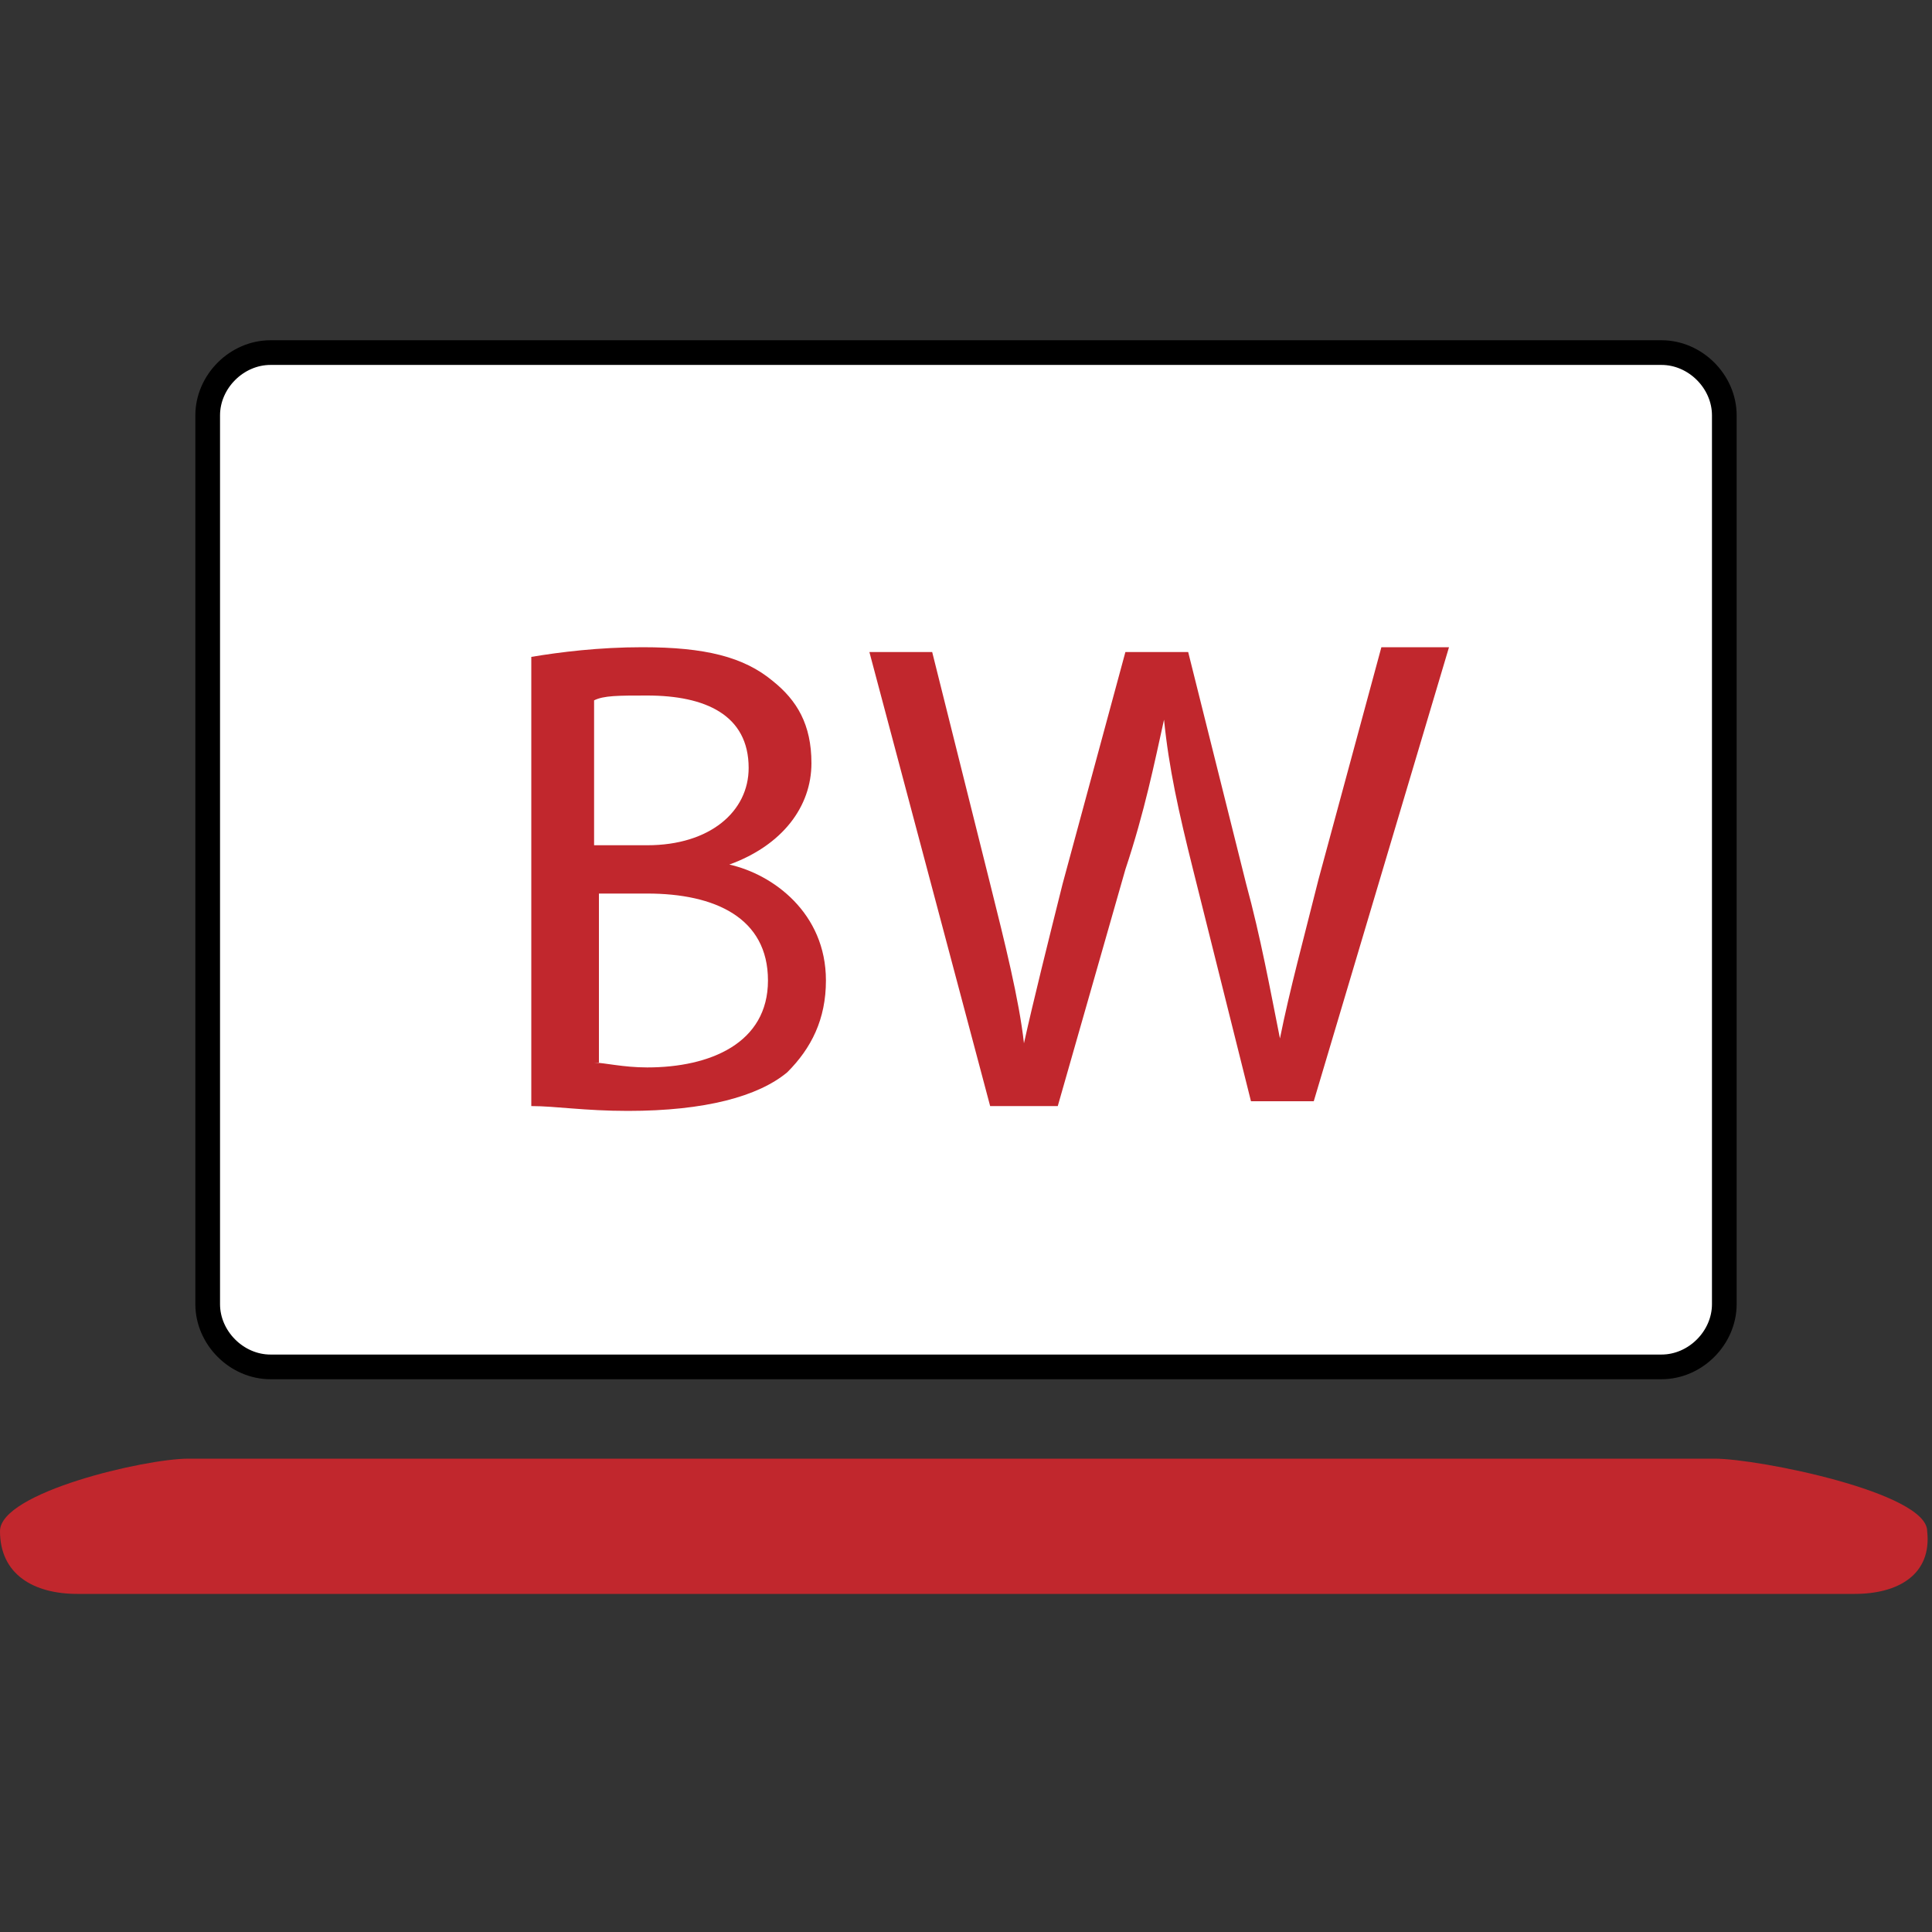
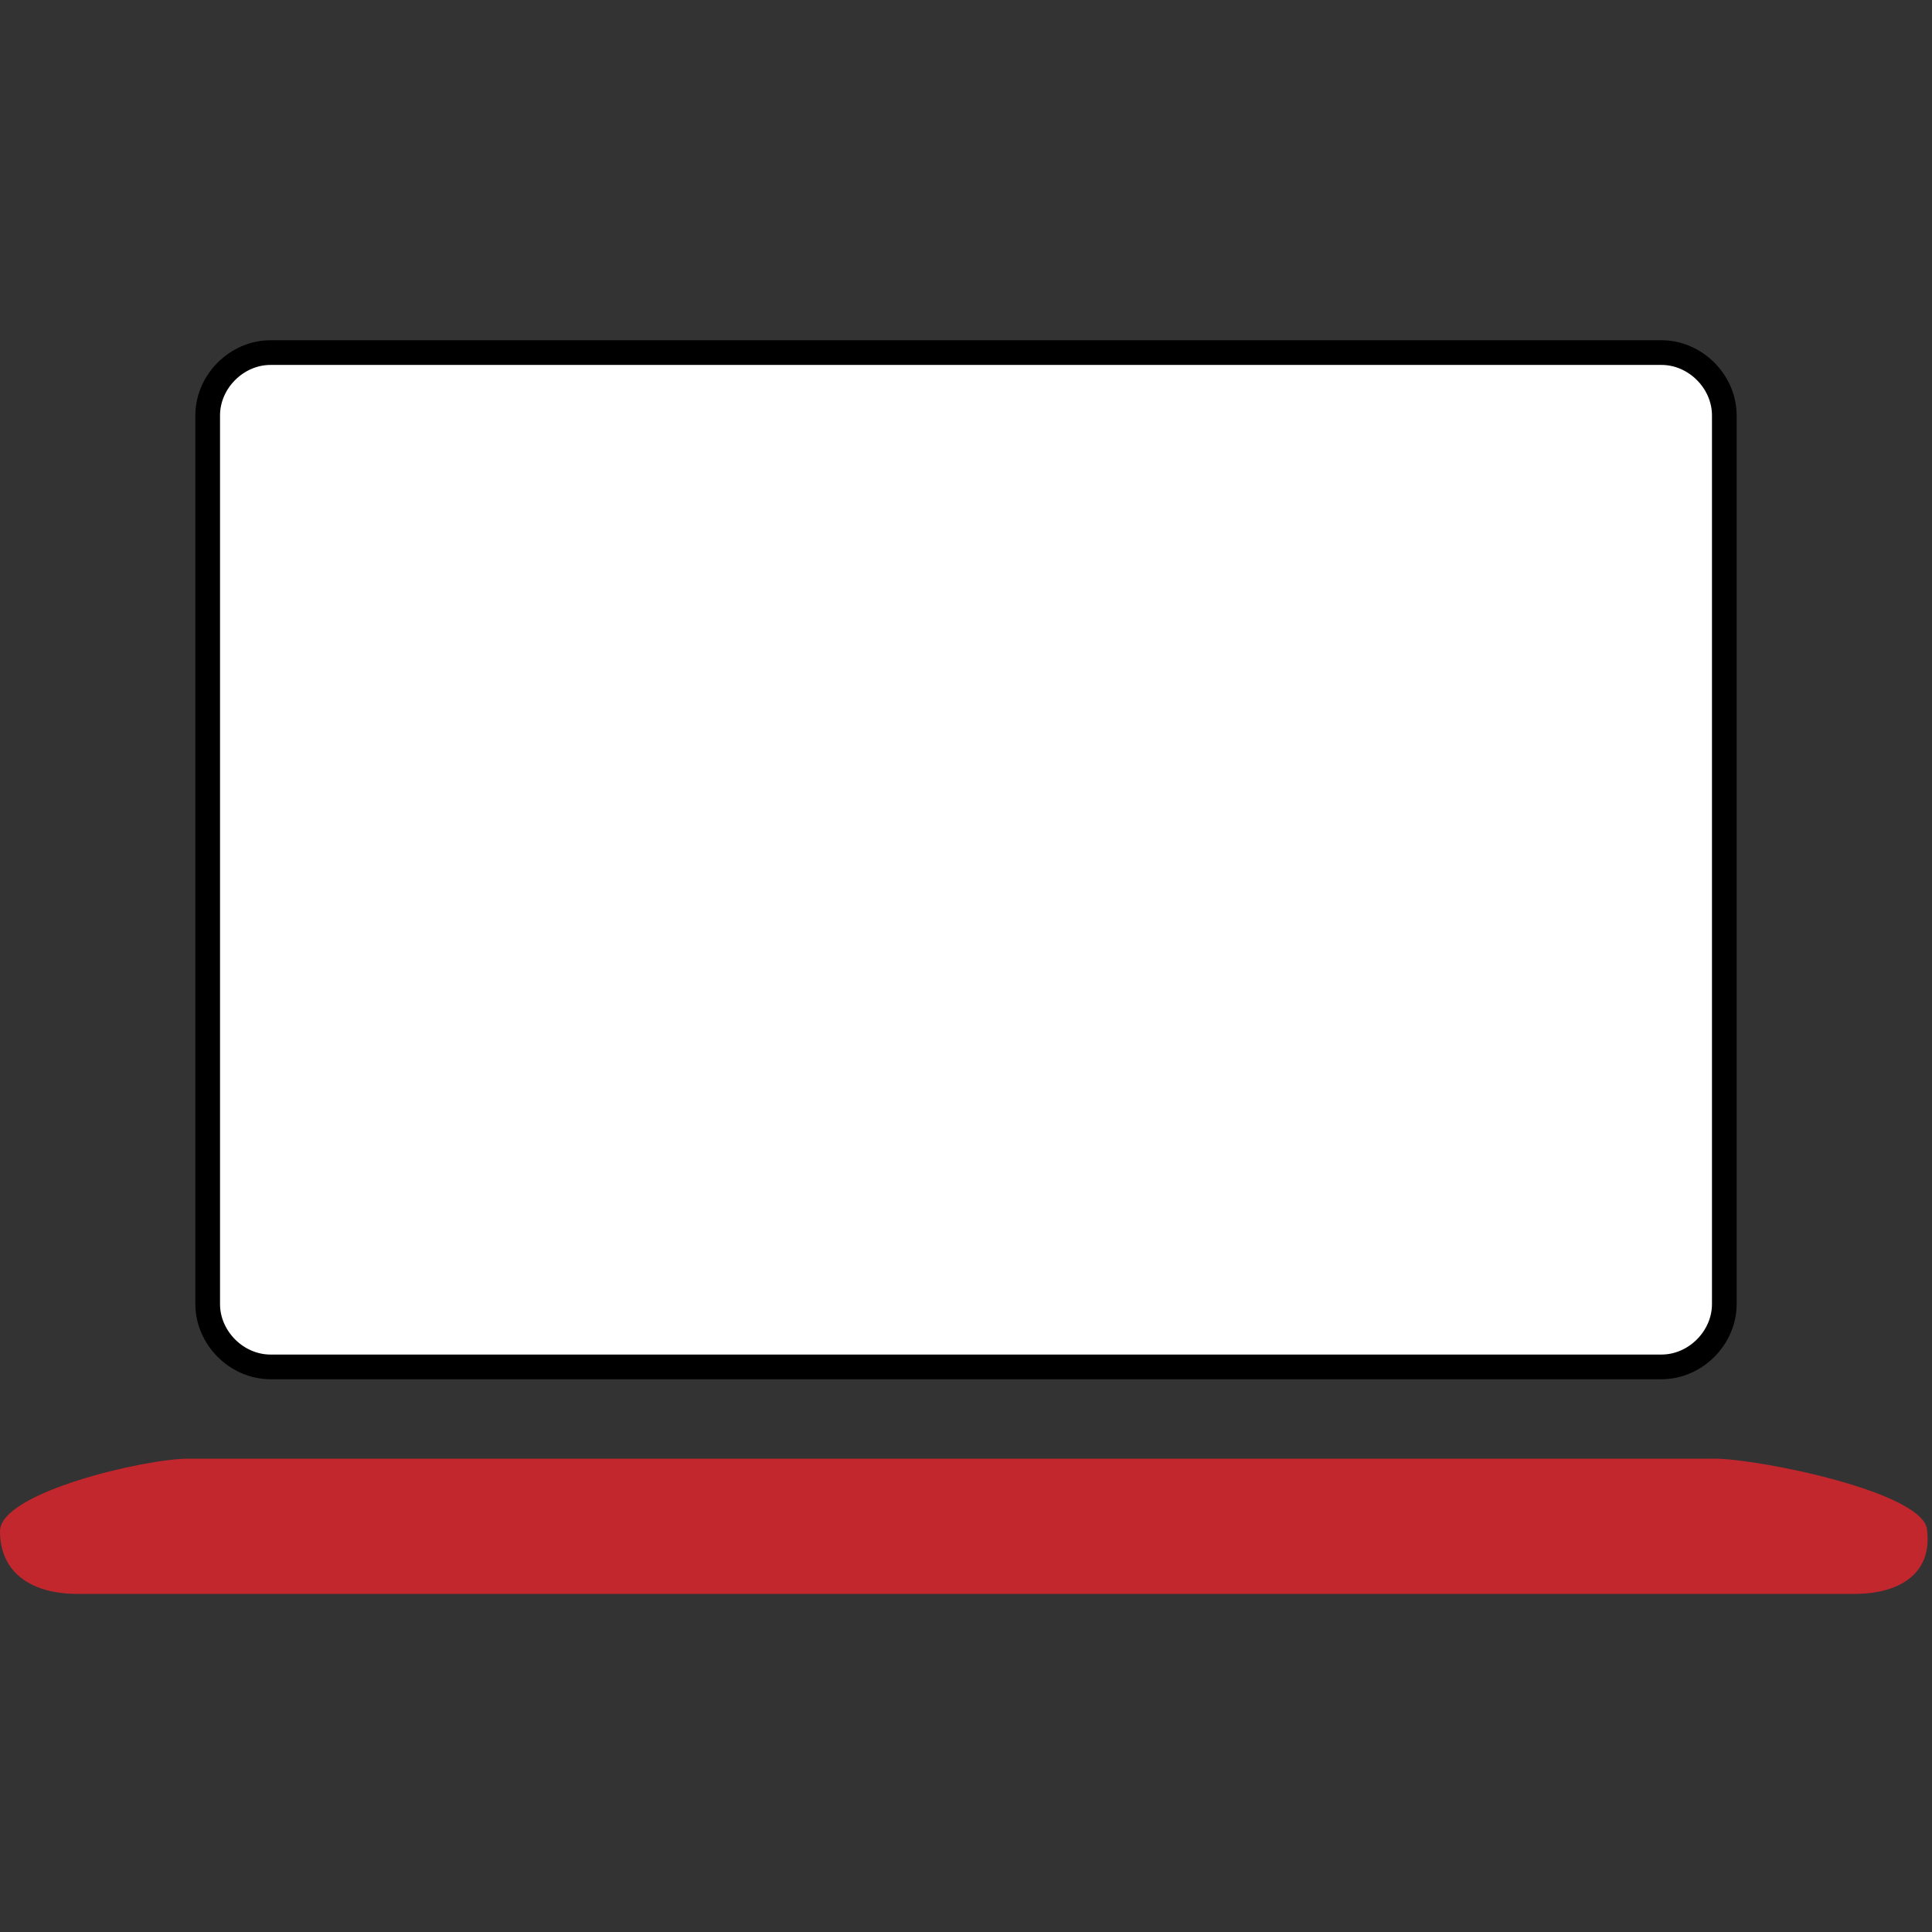
<svg xmlns="http://www.w3.org/2000/svg" version="1.1" x="0px" y="0px" viewBox="0 0 40 40" style="enable-background:new 0 0 40 40;" xml:space="preserve">
  <rect x="0" y="0" width="40" height="40" fill="#333333" stroke="none" />
  <style type="text/css">
	.st0{fill:#FFFFFF;stroke:#000000;stroke-width:2.325;stroke-miterlimit:10;}
	.st1{fill:#C1272D;}
	.st2{fill:#FFFFFF;stroke:#000000;stroke-width:0.511;stroke-miterlimit:10;}
</style>
  <g id="Ebene_1">
</g>
  <g id="Ebene_2">
</g>
  <g id="Ebene_3">
</g>
  <g id="crystalreports">
</g>
  <g id="Ebene_5">
    <g>
      <path class="st2" d="M34.4,28.3H5.6c-0.7,0-1.3-0.6-1.3-1.3V8.6c0-0.7,0.6-1.3,1.3-1.3h28.8c0.7,0,1.3,0.6,1.3,1.3V27    C35.7,27.7,35.1,28.3,34.4,28.3z" />
      <path class="st1" d="M38.4,33H1.6C0.7,33,0,32.6,0,31.7l0,0c0-0.8,3-1.5,3.9-1.5h31.6c0.9,0,4.4,0.7,4.4,1.5l0,0    C40,32.6,39.3,33,38.4,33z" />
      <g>
-         <path class="st1" d="M11,13.6c0.6-0.1,1.4-0.2,2.3-0.2c1.3,0,2.1,0.2,2.7,0.7c0.5,0.4,0.8,0.9,0.8,1.7c0,0.9-0.6,1.7-1.7,2.1v0     c0.9,0.2,2,1,2,2.4c0,0.8-0.3,1.4-0.8,1.9C15.7,22.7,14.6,23,13,23c-0.9,0-1.5-0.1-2-0.1V13.6z M12.3,17.5h1.1     c1.3,0,2.1-0.7,2.1-1.6c0-1.1-0.9-1.5-2.1-1.5c-0.6,0-0.9,0-1.1,0.1V17.5z M12.3,22c0.2,0,0.6,0.1,1.1,0.1c1.3,0,2.5-0.5,2.5-1.8     c0-1.3-1.1-1.8-2.5-1.8h-1V22z" />
-         <path class="st1" d="M20.5,22.9L18,13.5h1.3l1.2,4.8c0.3,1.2,0.6,2.4,0.7,3.3h0c0.2-0.9,0.5-2.1,0.8-3.3l1.3-4.8h1.3l1.2,4.8     c0.3,1.1,0.5,2.2,0.7,3.2h0c0.2-1,0.5-2.1,0.8-3.3l1.3-4.8H30l-2.8,9.4h-1.3L24.7,18c-0.3-1.2-0.5-2.1-0.6-3.1h0     c-0.2,0.9-0.4,1.9-0.8,3.1l-1.4,4.9H20.5z" />
-       </g>
+         </g>
    </g>
  </g>
</svg>